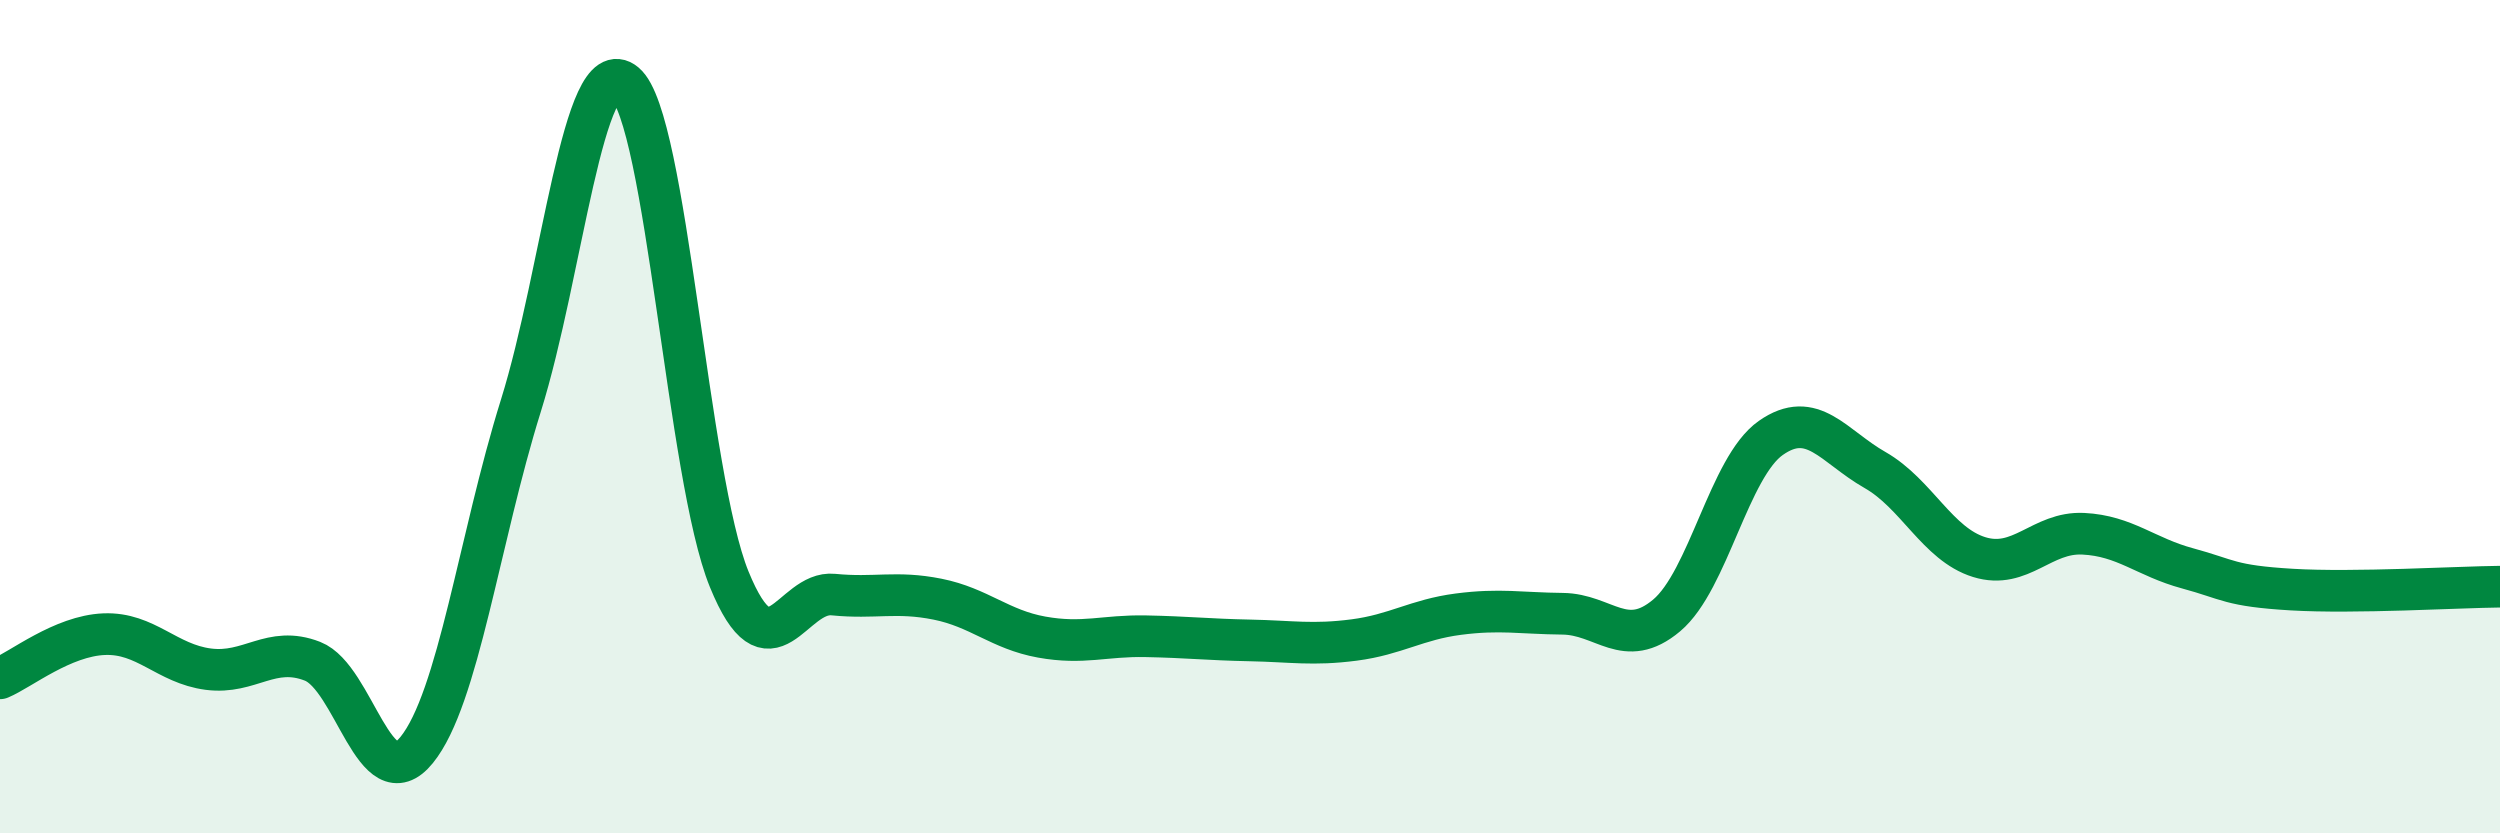
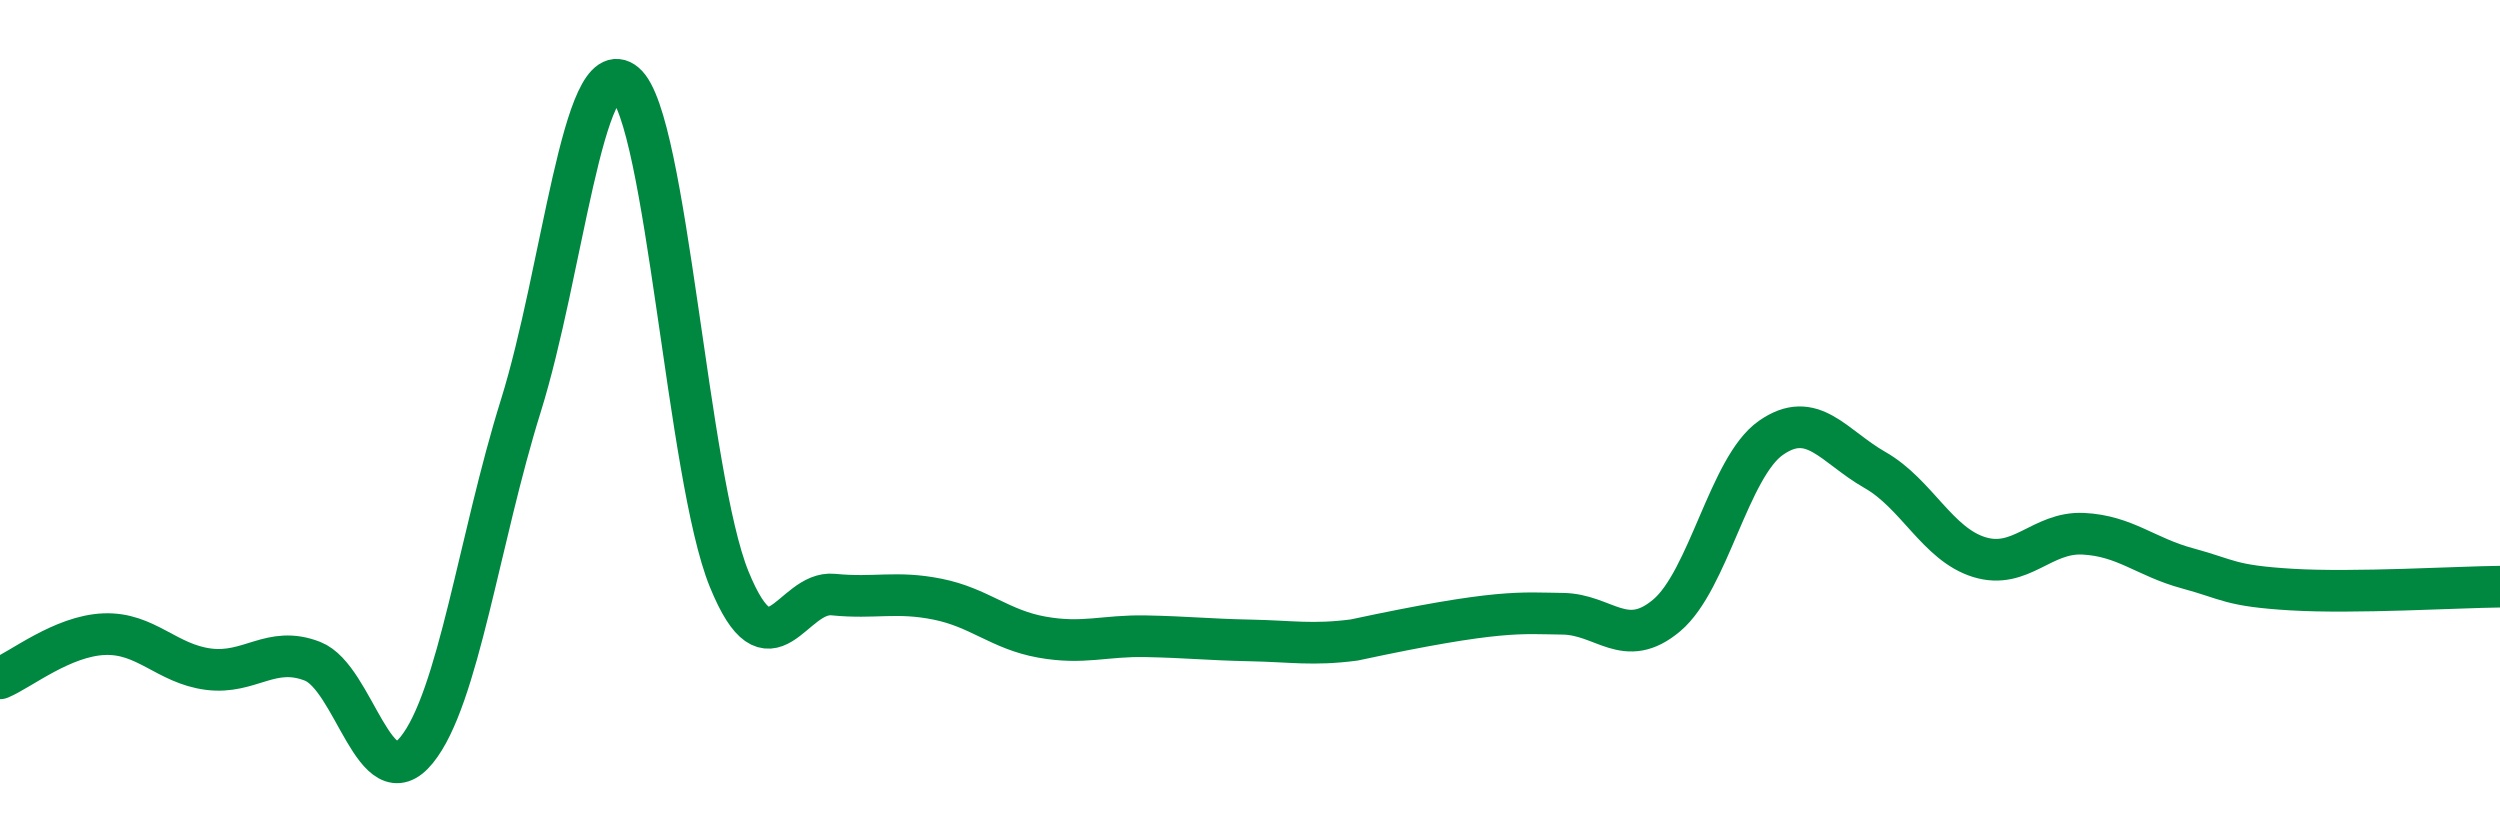
<svg xmlns="http://www.w3.org/2000/svg" width="60" height="20" viewBox="0 0 60 20">
-   <path d="M 0,16.28 C 0.5,16.07 1.5,15.26 2.5,15.22 C 3.5,15.18 4,15.93 5,16.06 C 6,16.19 6.5,15.48 7.5,15.87 C 8.5,16.26 9,19.23 10,18 C 11,16.77 11.5,12.94 12.5,9.74 C 13.5,6.54 14,1.17 15,2 C 16,2.83 16.5,11.45 17.5,13.9 C 18.5,16.35 19,14.17 20,14.27 C 21,14.37 21.5,14.18 22.5,14.38 C 23.5,14.58 24,15.11 25,15.29 C 26,15.47 26.5,15.25 27.5,15.27 C 28.5,15.29 29,15.35 30,15.37 C 31,15.39 31.5,15.49 32.5,15.36 C 33.5,15.23 34,14.87 35,14.74 C 36,14.61 36.5,14.72 37.5,14.73 C 38.5,14.74 39,15.61 40,14.77 C 41,13.93 41.5,11.21 42.5,10.51 C 43.5,9.81 44,10.71 45,11.28 C 46,11.85 46.5,13.06 47.5,13.37 C 48.5,13.68 49,12.76 50,12.81 C 51,12.86 51.5,13.37 52.5,13.64 C 53.5,13.91 53.5,14.06 55,14.15 C 56.5,14.24 59,14.09 60,14.08L60 20L0 20Z" fill="#008740" opacity="0.1" stroke-linecap="round" stroke-linejoin="round" />
-   <path d="M 0,16.28 C 0.5,16.07 1.5,15.26 2.5,15.22 C 3.5,15.18 4,15.93 5,16.06 C 6,16.19 6.5,15.48 7.5,15.87 C 8.5,16.26 9,19.23 10,18 C 11,16.77 11.5,12.94 12.5,9.74 C 13.5,6.54 14,1.17 15,2 C 16,2.83 16.5,11.45 17.5,13.9 C 18.5,16.35 19,14.17 20,14.27 C 21,14.37 21.5,14.18 22.5,14.38 C 23.5,14.58 24,15.11 25,15.29 C 26,15.47 26.5,15.25 27.5,15.27 C 28.5,15.29 29,15.35 30,15.37 C 31,15.39 31.5,15.49 32.5,15.36 C 33.5,15.23 34,14.87 35,14.74 C 36,14.61 36.5,14.72 37.5,14.73 C 38.5,14.74 39,15.61 40,14.77 C 41,13.93 41.5,11.21 42.5,10.51 C 43.5,9.81 44,10.71 45,11.28 C 46,11.85 46.5,13.06 47.5,13.37 C 48.5,13.68 49,12.76 50,12.81 C 51,12.86 51.5,13.37 52.5,13.64 C 53.5,13.91 53.5,14.06 55,14.15 C 56.5,14.24 59,14.09 60,14.08" stroke="#008740" stroke-width="1" fill="none" stroke-linecap="round" stroke-linejoin="round" />
+   <path d="M 0,16.28 C 0.5,16.07 1.5,15.26 2.5,15.22 C 3.5,15.18 4,15.93 5,16.06 C 6,16.19 6.5,15.48 7.5,15.87 C 8.5,16.26 9,19.23 10,18 C 11,16.77 11.5,12.94 12.5,9.74 C 13.5,6.54 14,1.17 15,2 C 16,2.83 16.5,11.45 17.5,13.9 C 18.5,16.35 19,14.17 20,14.27 C 21,14.37 21.5,14.18 22.5,14.38 C 23.5,14.58 24,15.11 25,15.29 C 26,15.47 26.5,15.25 27.5,15.27 C 28.5,15.29 29,15.35 30,15.37 C 31,15.39 31.5,15.49 32.5,15.36 C 36,14.61 36.5,14.72 37.5,14.73 C 38.5,14.74 39,15.61 40,14.77 C 41,13.93 41.5,11.21 42.5,10.51 C 43.5,9.81 44,10.71 45,11.28 C 46,11.85 46.5,13.06 47.5,13.37 C 48.5,13.68 49,12.76 50,12.81 C 51,12.86 51.5,13.37 52.5,13.64 C 53.5,13.91 53.5,14.06 55,14.15 C 56.5,14.24 59,14.09 60,14.08" stroke="#008740" stroke-width="1" fill="none" stroke-linecap="round" stroke-linejoin="round" />
</svg>